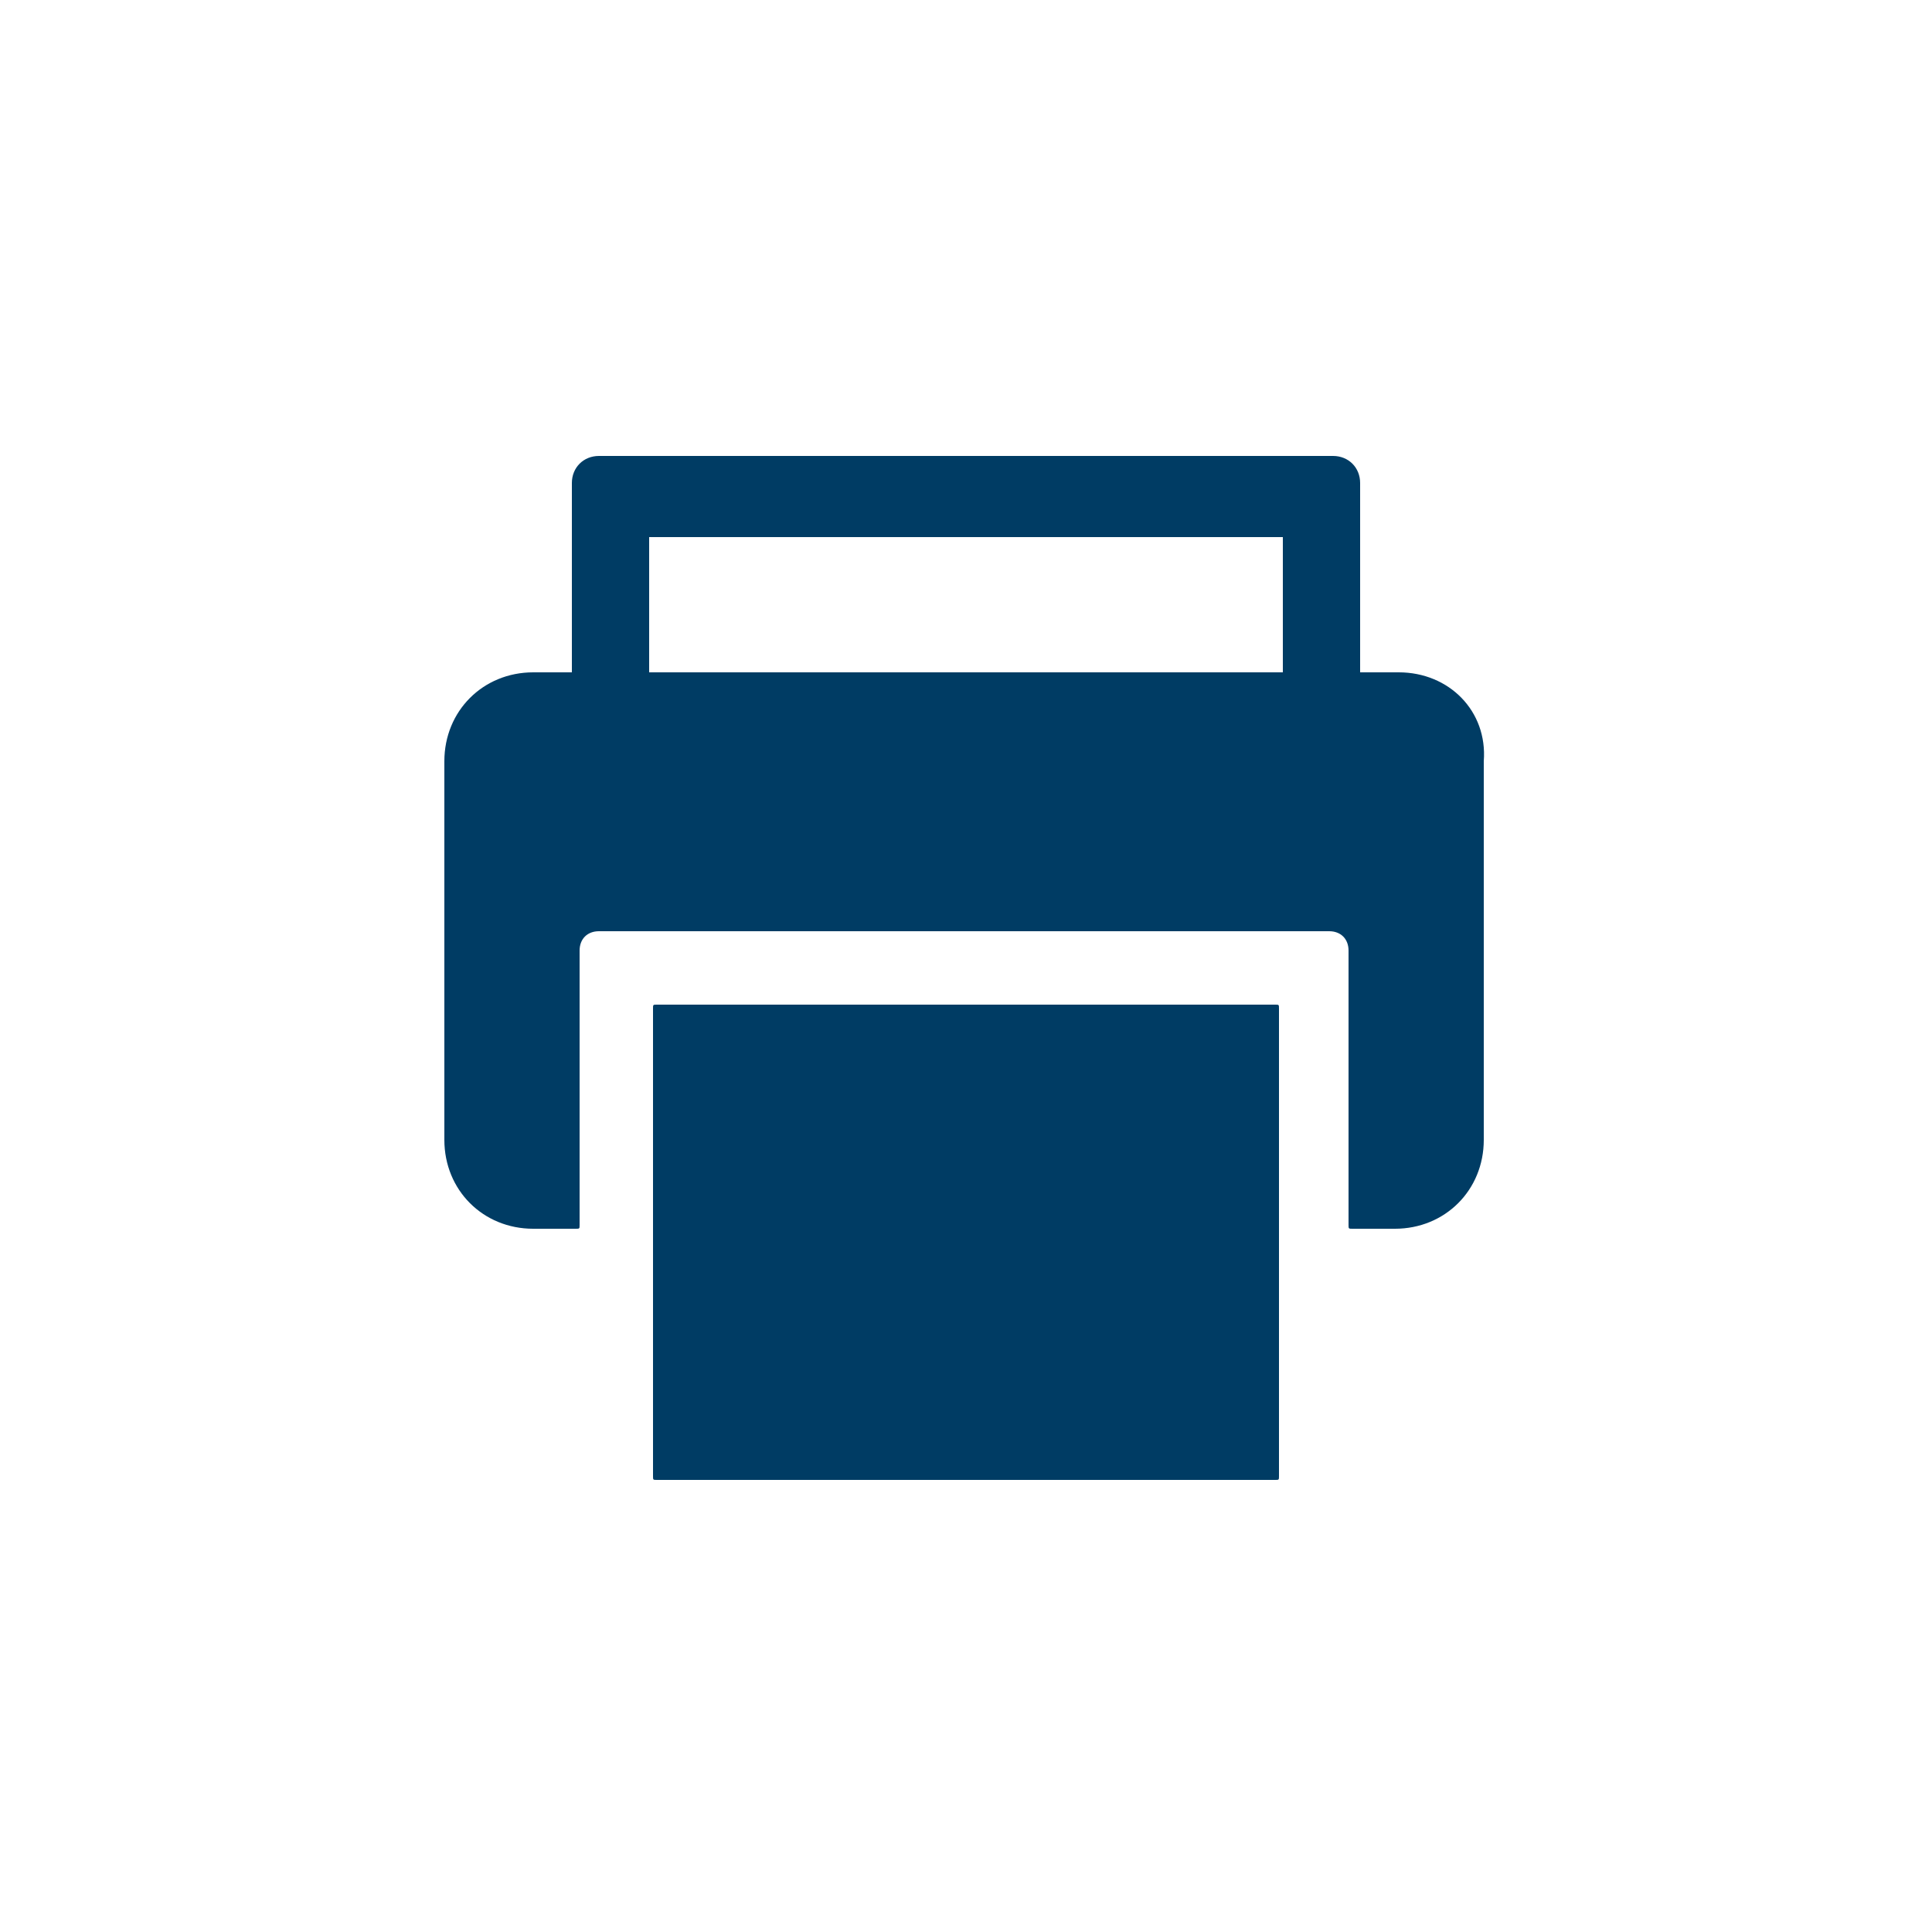
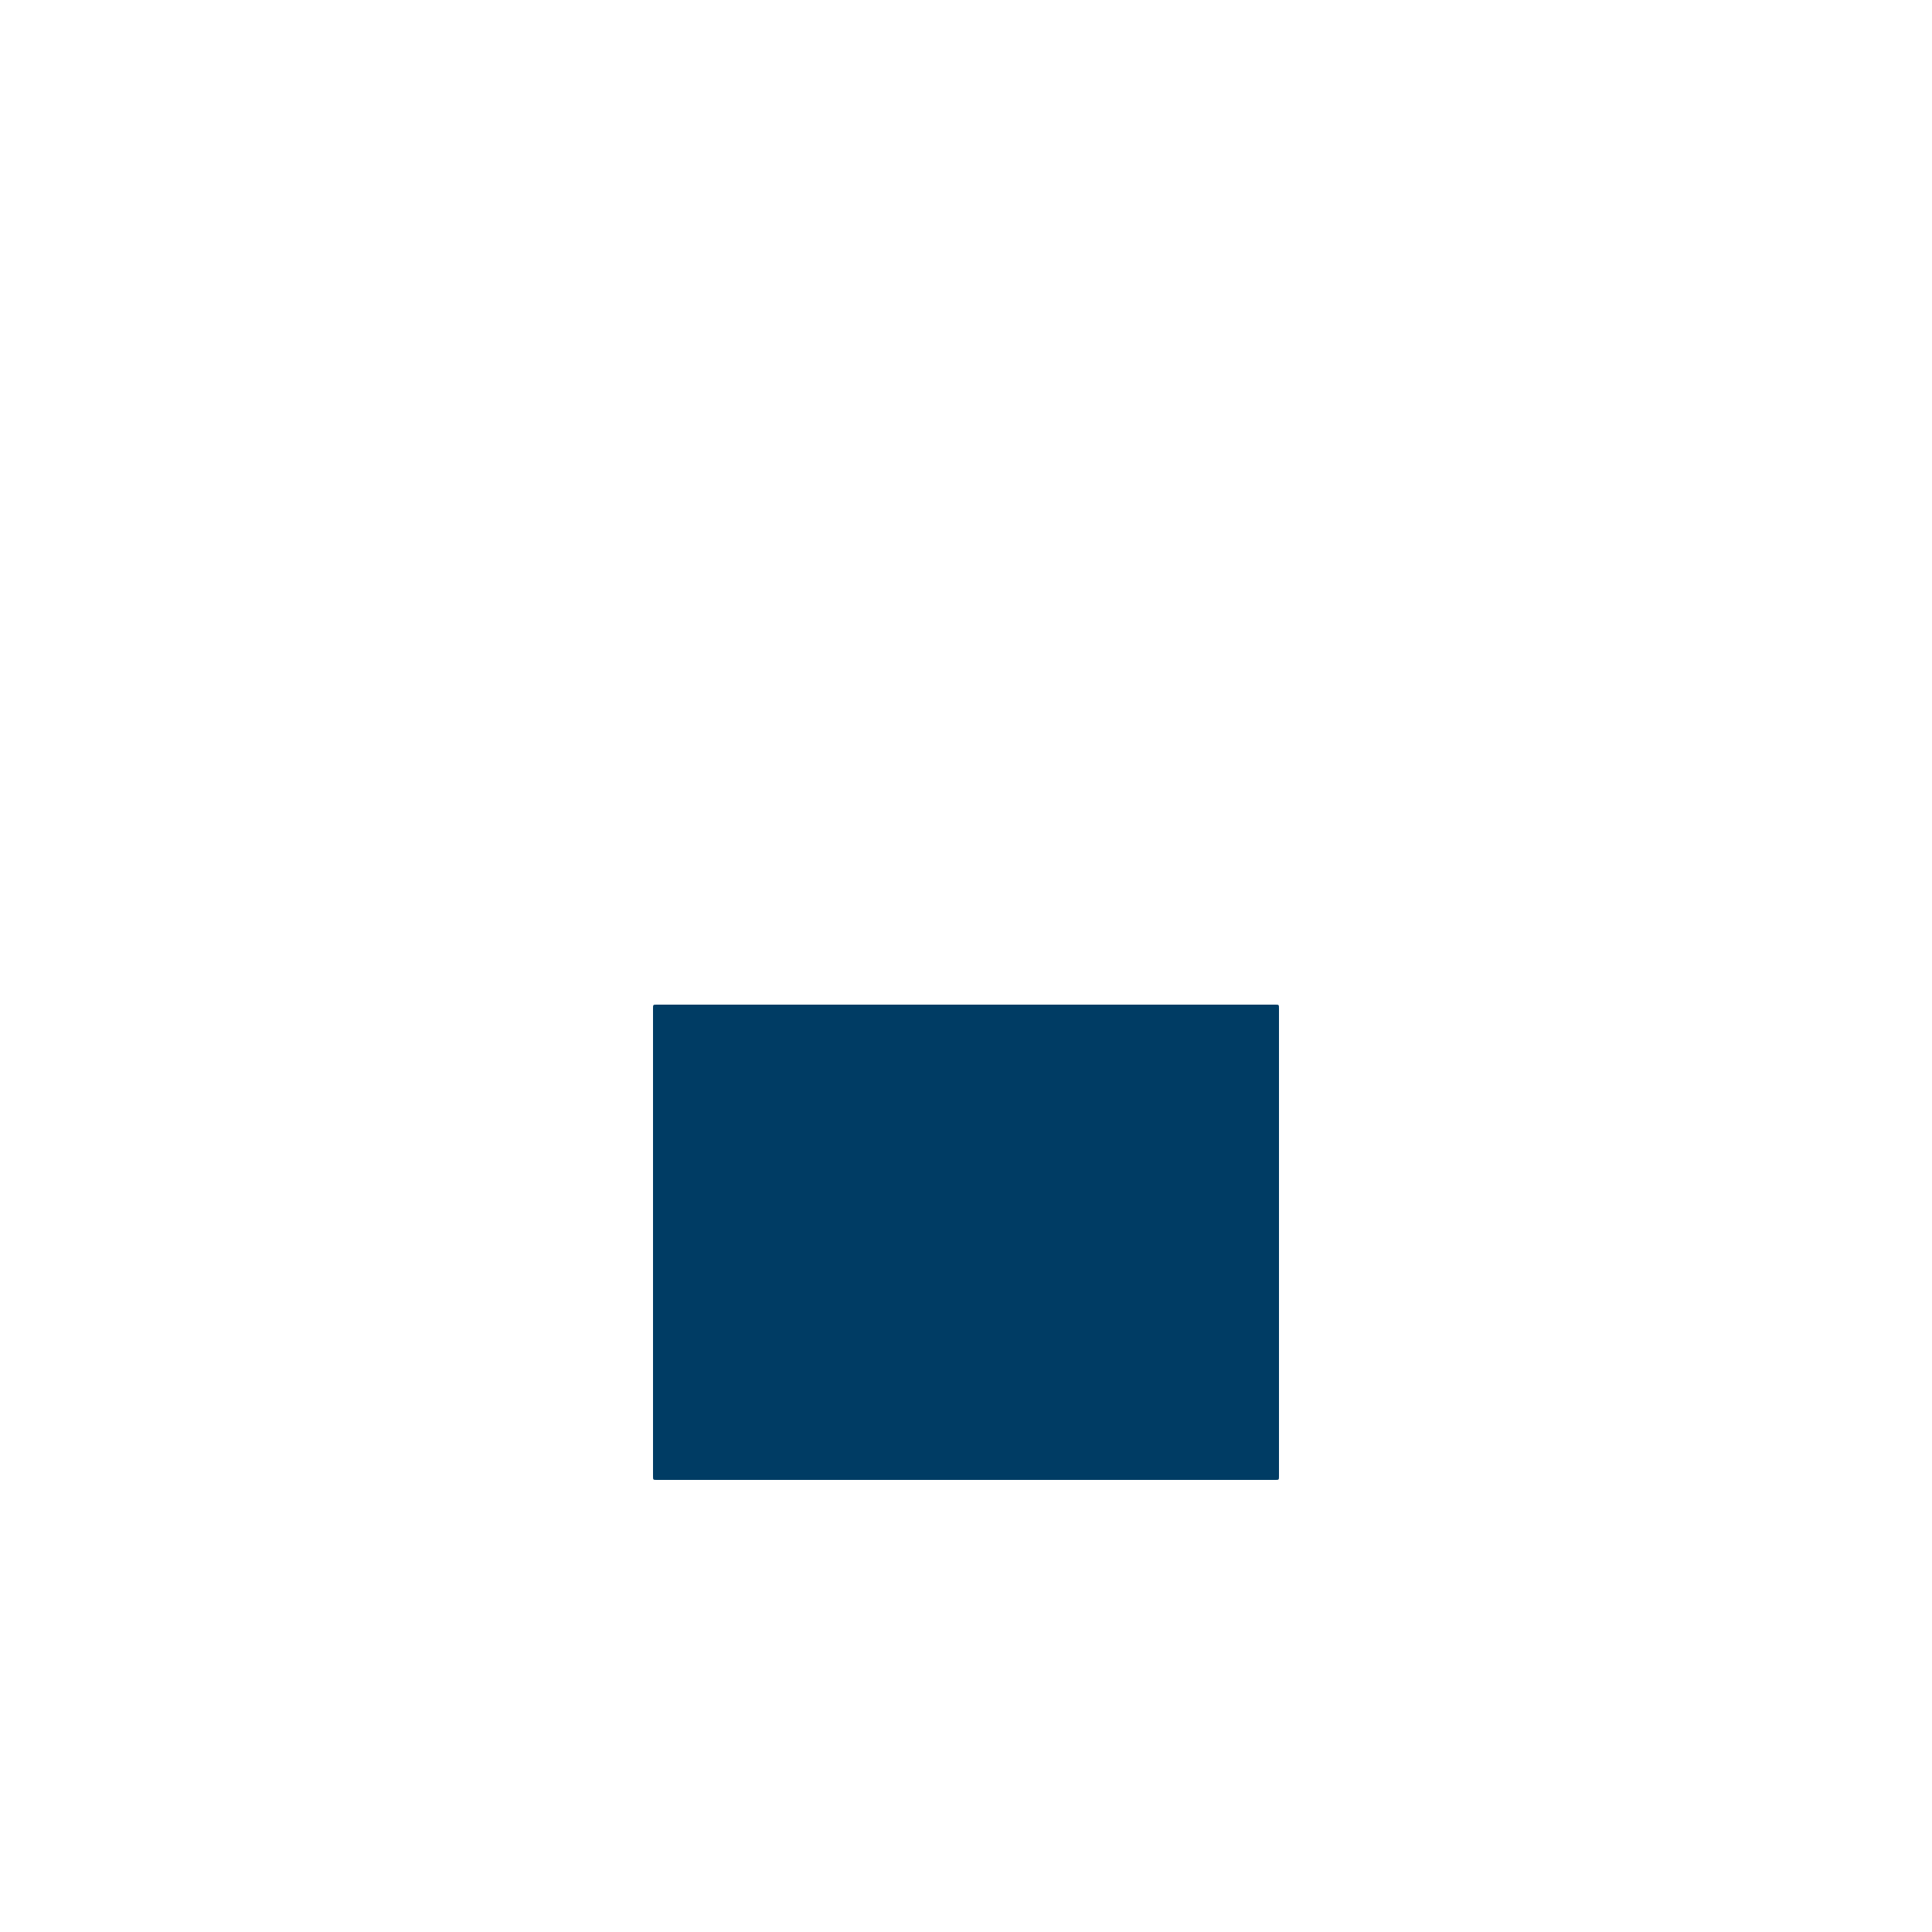
<svg xmlns="http://www.w3.org/2000/svg" version="1.1" id="レイヤー_1" x="0px" y="0px" viewBox="0 0 50 50" style="enable-background:new 0 0 50 50;" xml:space="preserve">
  <style type="text/css">
	.st0{fill:#FFFFFF;}
	.st1{fill:#003C64;}
</style>
-   <rect class="st0" width="50" height="50" />
  <g>
    <path class="st1" d="M33,26H17c-0.1,0-0.1,0-0.1,0.1V32v6.2c0,0.1,0,0.1,0.1,0.1h16c0.1,0,0.1,0,0.1-0.1V32v-5.9   C33.1,26,33.1,26,33,26z" />
-     <path class="st1" d="M36.2,17.4h-1v-4.9c0-0.4-0.3-0.7-0.7-0.7h-19c-0.4,0-0.7,0.3-0.7,0.7v4.9h-1c-1.3,0-2.3,1-2.3,2.3v9.8   c0,1.3,1,2.3,2.3,2.3h1.1c0.1,0,0.1,0,0.1-0.1v-7.1c0-0.3,0.2-0.5,0.5-0.5h18.9c0.3,0,0.5,0.2,0.5,0.5v7.1c0,0.1,0,0.1,0.1,0.1h1.1   c1.3,0,2.3-1,2.3-2.3v-9.8C38.5,18.4,37.5,17.4,36.2,17.4z M33.2,13.9v3.5H16.8v-3.5H33.2z" />
  </g>
</svg>